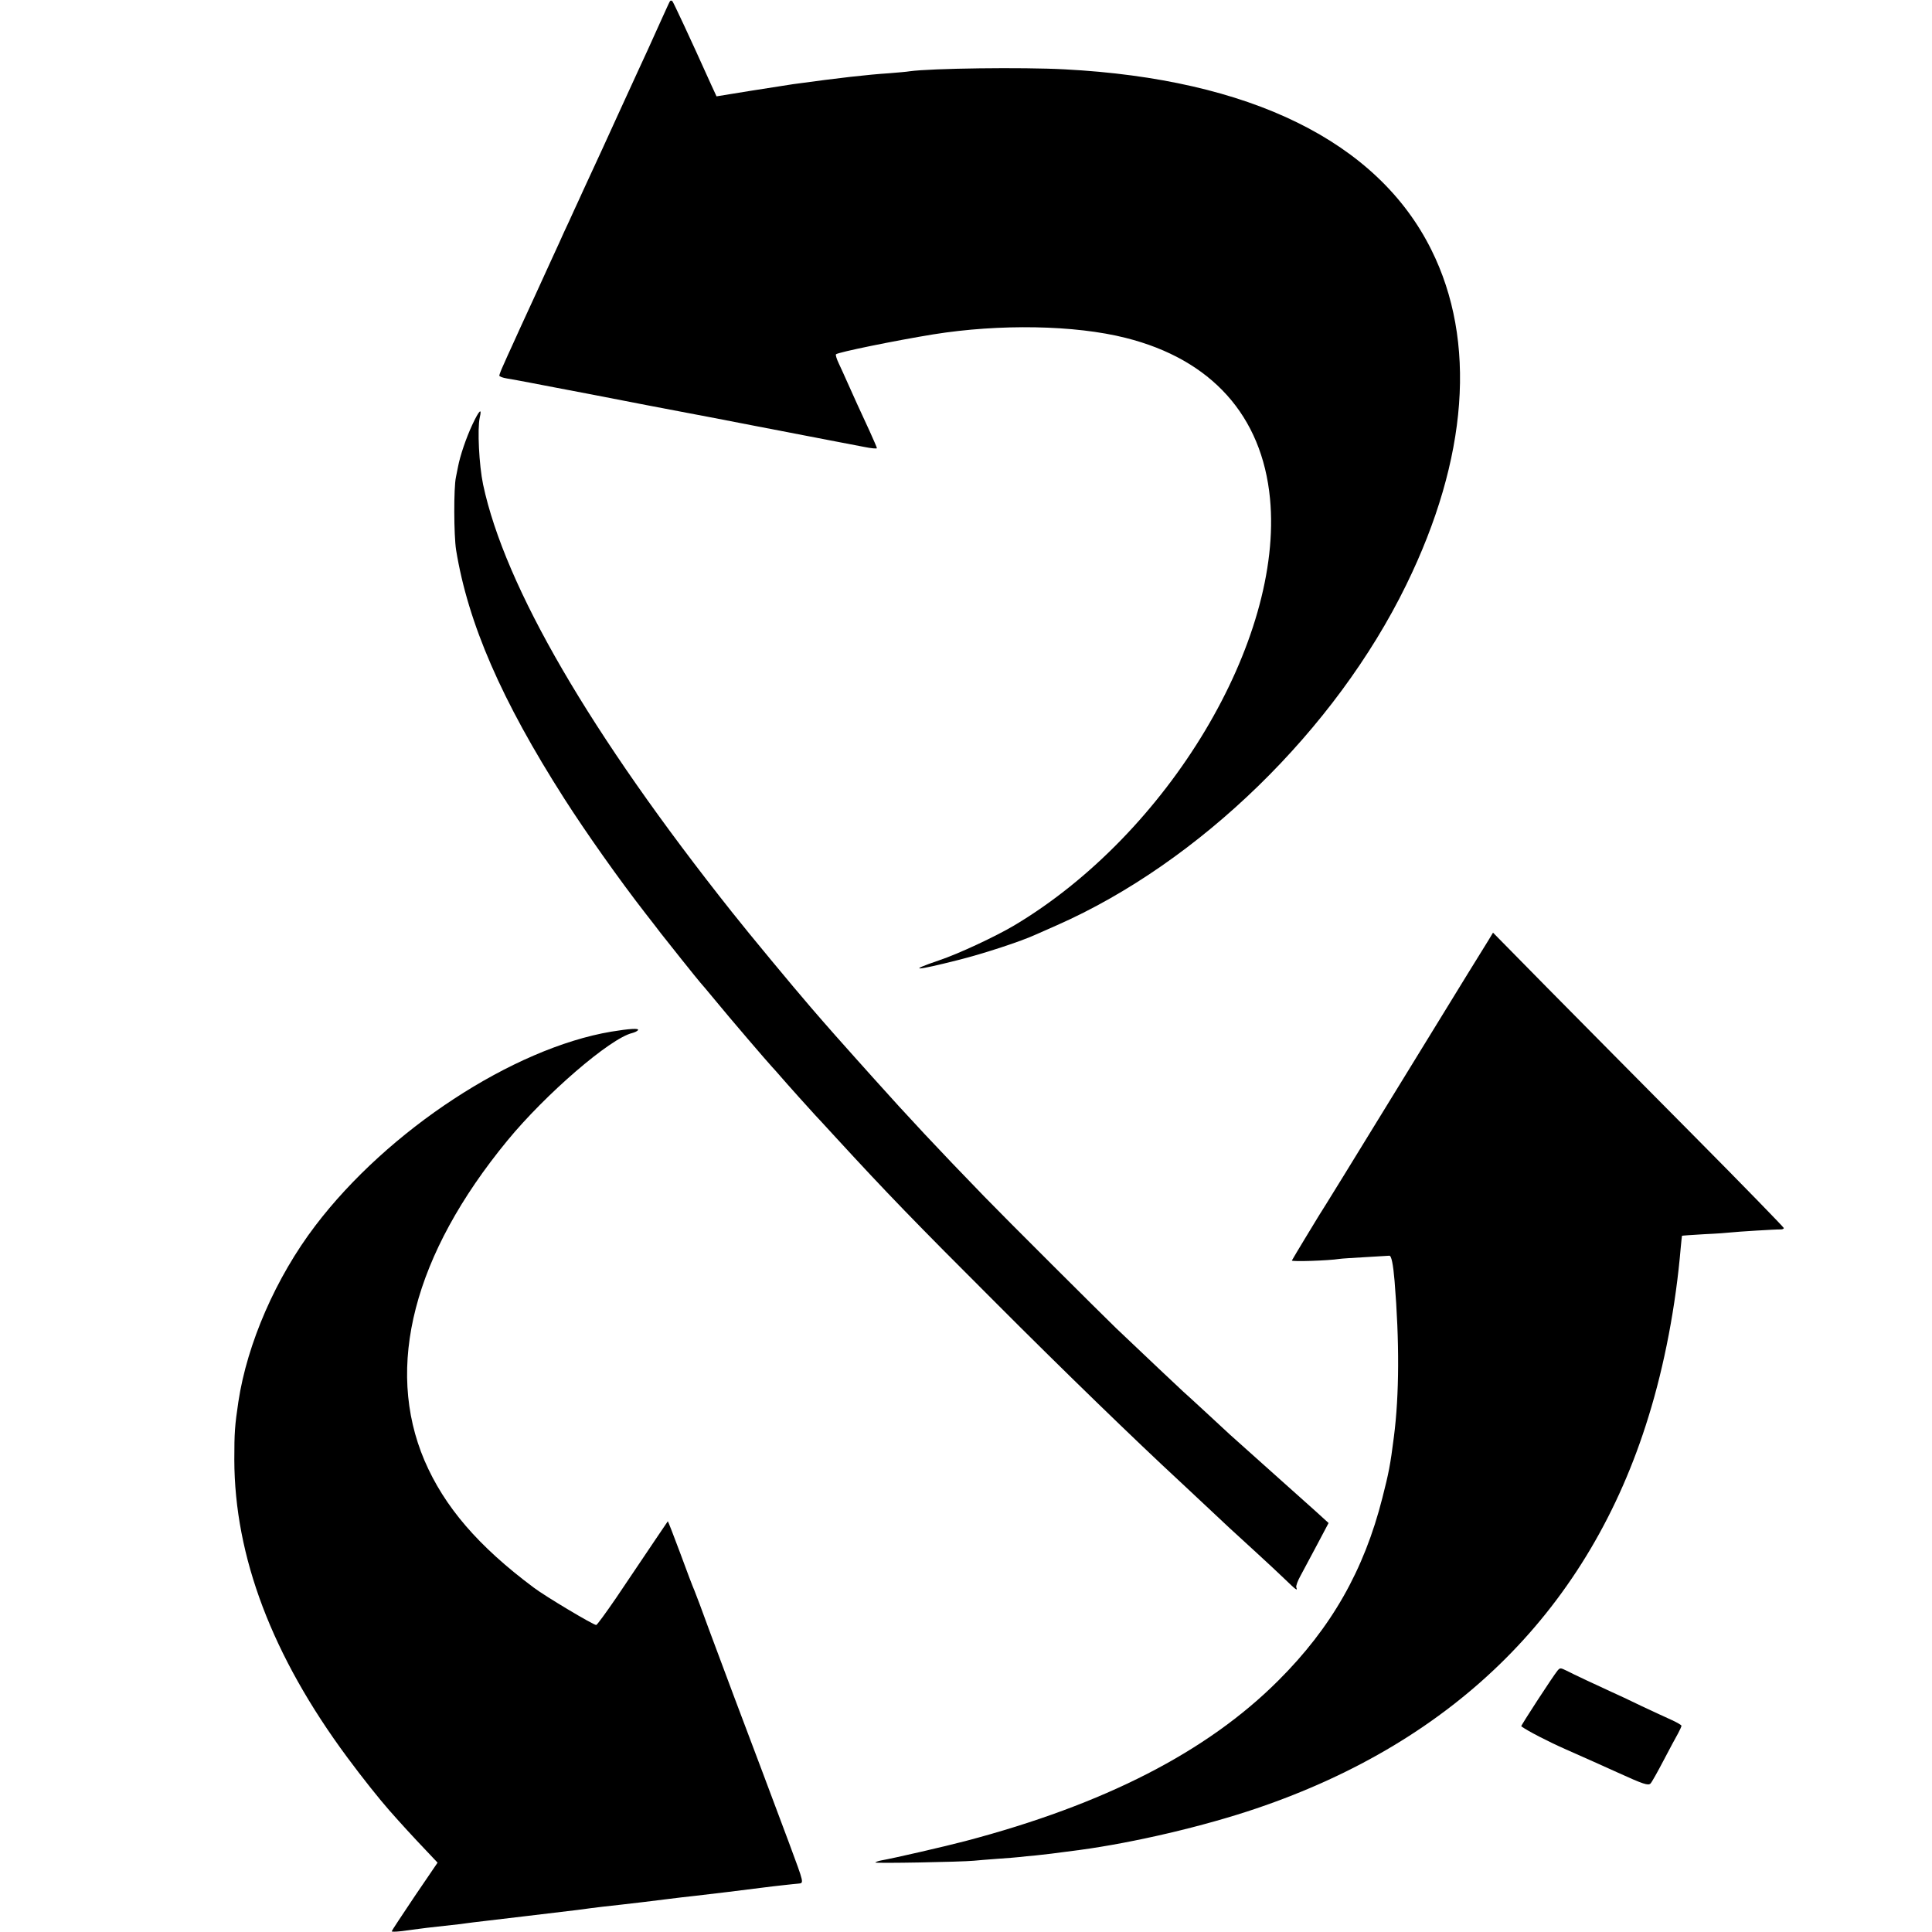
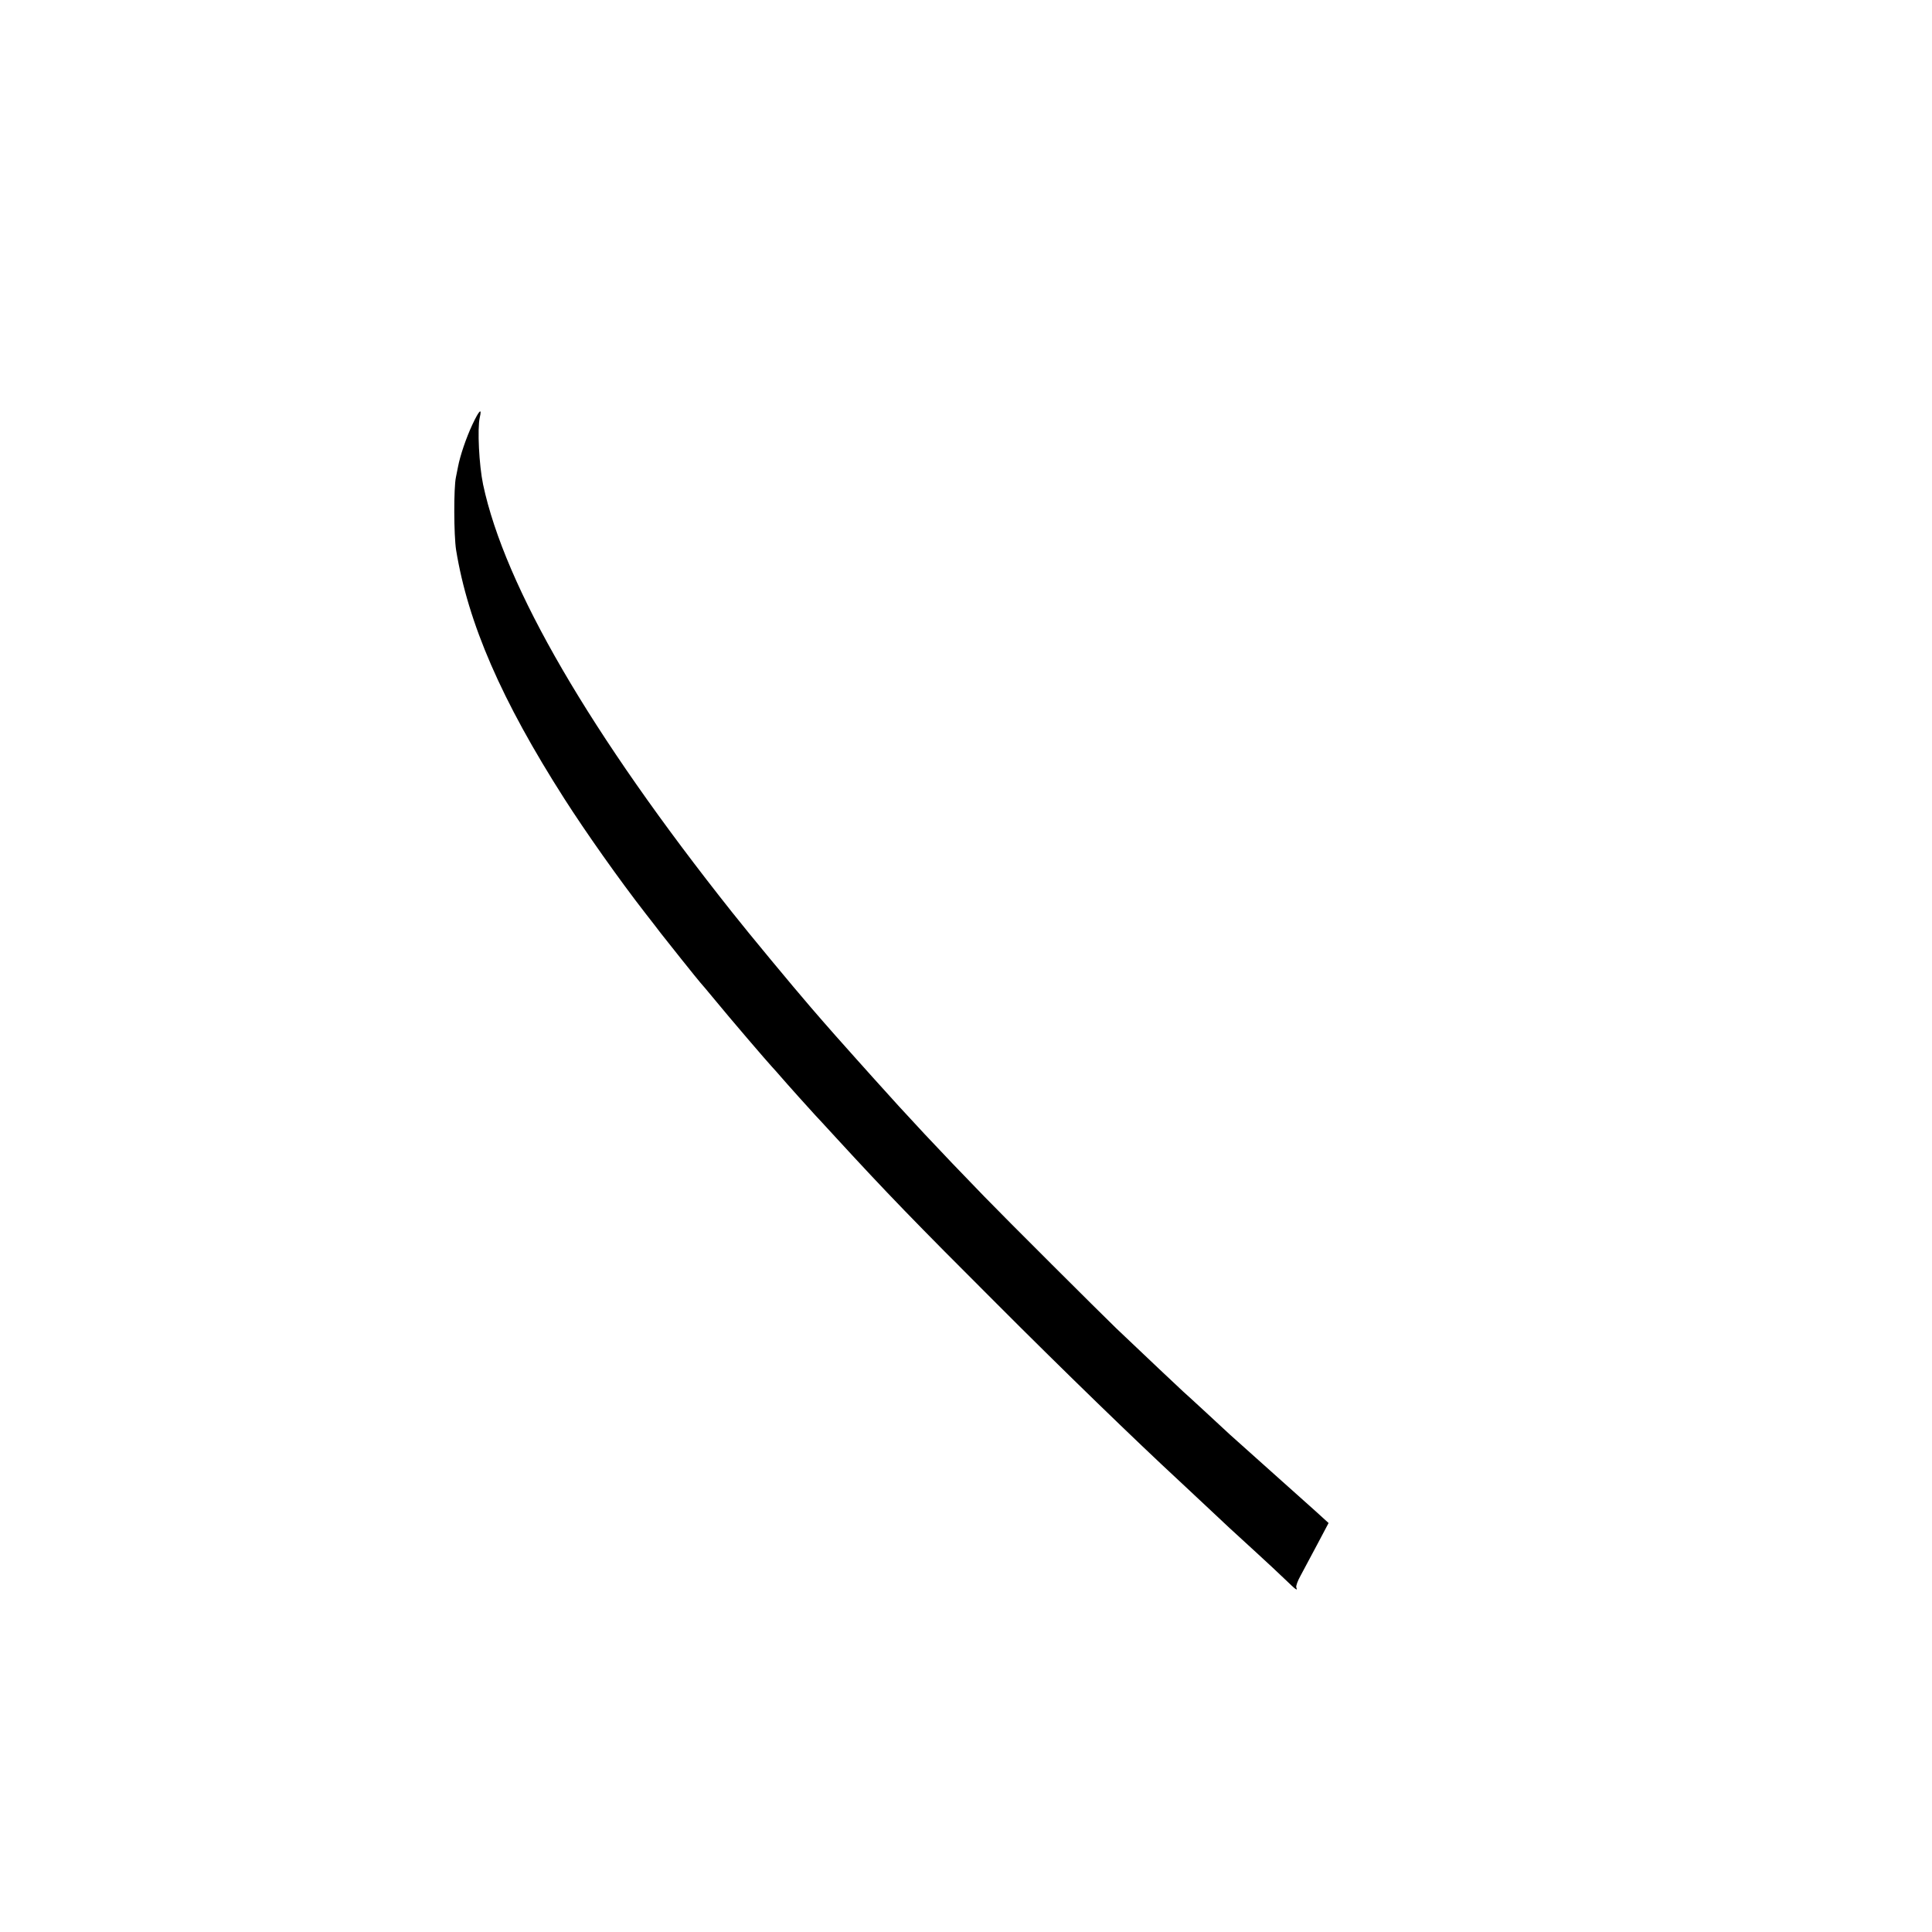
<svg xmlns="http://www.w3.org/2000/svg" version="1.0" width="1095pt" height="1095pt" viewBox="0 0 1095 1095" preserveAspectRatio="xMidYMid meet">
  <g transform="translate(0,1095) scale(0.1,-0.1)" fill="#000000" stroke="none">
-     <path d="M3797 10943 c-3 -4 -25 -53 -50 -108 -62 -137 -93 -207 -134 -294 -19 -41 -68 -149 -110 -240 -76 -168 -109 -238 -168 -366 -18 -38 -42 -92 -55 -120 -13 -27 -37 -81 -55 -120 -18 -38 -43 -92 -55 -120 -13 -27 -73 -160 -135 -295 -62 -135 -123 -267 -135 -295 -13 -27 -33 -73 -46 -102 -13 -28 -24 -56 -24 -62 0 -5 19 -12 43 -16 23 -4 87 -15 142 -26 55 -11 114 -22 130 -25 17 -3 111 -21 210 -40 226 -44 411 -80 540 -104 55 -10 231 -44 390 -75 160 -31 346 -67 415 -80 69 -13 158 -30 198 -38 39 -8 72 -11 72 -7 0 4 -19 47 -41 96 -56 121 -91 197 -125 274 -16 36 -38 85 -50 110 -12 25 -19 48 -16 52 13 12 337 78 552 113 375 60 802 53 1090 -20 486 -122 773 -441 818 -911 77 -805 -577 -1898 -1448 -2418 -106 -63 -317 -162 -428 -199 -182 -62 -140 -61 113 3 139 35 353 105 435 143 19 8 73 32 120 53 807 356 1579 1108 1980 1929 351 717 400 1383 142 1900 -305 613 -1026 967 -2077 1022 -238 13 -759 6 -880 -11 -16 -3 -68 -7 -115 -11 -123 -8 -282 -26 -545 -62 -22 -3 -129 -20 -237 -37 l-197 -32 -30 65 c-126 280 -214 467 -220 474 -5 5 -11 5 -14 0z" />
    <path d="M2677 8543 c-35 -75 -69 -175 -81 -238 -3 -16 -9 -43 -12 -60 -13 -59 -12 -329 1 -412 68 -416 257 -852 613 -1409 120 -188 311 -459 462 -653 36 -46 74 -95 85 -110 22 -29 217 -273 225 -281 3 -3 39 -45 80 -95 91 -111 298 -352 325 -381 11 -12 33 -36 49 -55 28 -33 186 -209 196 -219 3 -3 57 -61 120 -130 282 -307 447 -478 905 -935 385 -386 795 -783 1035 -1005 19 -18 89 -83 156 -146 130 -122 128 -121 284 -263 58 -53 132 -122 164 -153 62 -60 72 -67 63 -45 -3 8 8 38 25 68 16 30 58 109 94 176 l64 121 -77 70 c-43 38 -127 114 -188 168 -100 89 -227 203 -294 263 -14 13 -75 69 -135 125 -60 55 -118 109 -130 119 -17 15 -220 207 -381 360 -90 87 -629 624 -745 744 -264 272 -434 454 -630 673 -47 52 -89 100 -95 106 -58 64 -180 202 -259 294 -101 117 -354 422 -447 540 -803 1011 -1288 1845 -1411 2424 -23 110 -33 316 -19 379 14 59 -3 43 -42 -40z" />
-     <path d="M8438 5624 c-14 -21 -184 -298 -378 -614 -433 -706 -556 -905 -585 -950 -19 -31 -140 -230 -153 -254 -4 -8 209 -1 270 9 13 2 79 6 148 10 69 4 129 8 134 8 12 2 22 -48 30 -143 28 -341 27 -646 -4 -885 -20 -158 -29 -203 -65 -344 -104 -411 -289 -736 -590 -1036 -404 -404 -985 -702 -1775 -910 -114 -30 -405 -97 -474 -109 -16 -3 -31 -8 -35 -12 -6 -6 488 3 559 10 19 2 80 7 135 11 55 4 111 8 125 10 14 2 54 6 90 9 58 6 92 10 250 31 309 42 702 134 1000 235 1134 384 1890 1139 2223 2220 91 293 155 630 183 960 3 36 7 66 7 66 1 1 58 5 127 9 69 3 136 8 150 10 32 4 259 18 283 17 9 0 17 3 17 8 0 4 -231 242 -514 527 -283 285 -653 659 -824 832 l-310 315 -24 -40z" />
-     <path d="M3465 5103 c-558 -94 -1267 -559 -1678 -1100 -223 -293 -386 -667 -436 -998 -20 -134 -23 -174 -23 -327 1 -550 214 -1113 640 -1688 85 -115 180 -234 237 -299 65 -74 143 -159 208 -227 l67 -71 -130 -191 c-71 -106 -130 -195 -130 -198 0 -3 21 -3 48 0 118 16 201 26 252 31 30 3 71 8 90 10 19 3 53 7 75 10 49 5 535 64 588 70 20 3 54 7 75 10 20 3 98 12 172 20 74 8 187 22 250 30 63 8 140 17 170 20 87 10 288 34 370 45 41 5 102 13 135 16 33 4 68 7 77 8 36 4 38 -7 -50 231 -58 155 -244 652 -312 830 -37 99 -100 268 -140 375 -39 107 -77 209 -84 225 -8 17 -44 112 -81 213 -37 100 -69 181 -70 180 -2 -3 -89 -131 -294 -436 -57 -83 -107 -152 -112 -152 -16 0 -288 162 -354 212 -315 235 -507 459 -619 720 -226 531 -62 1167 470 1814 216 263 582 579 707 609 15 4 30 11 33 17 7 11 -48 8 -151 -9z" />
-     <path d="M8828 1482 c-23 -27 -210 -314 -206 -316 35 -26 151 -86 253 -131 126 -56 183 -81 293 -131 145 -66 174 -76 187 -62 7 7 40 66 74 131 34 65 71 134 82 153 10 19 19 38 19 43 0 4 -24 18 -52 31 -29 13 -107 49 -173 80 -66 32 -142 68 -170 80 -83 38 -218 101 -256 121 -35 17 -37 17 -51 1z" />
  </g>
</svg>